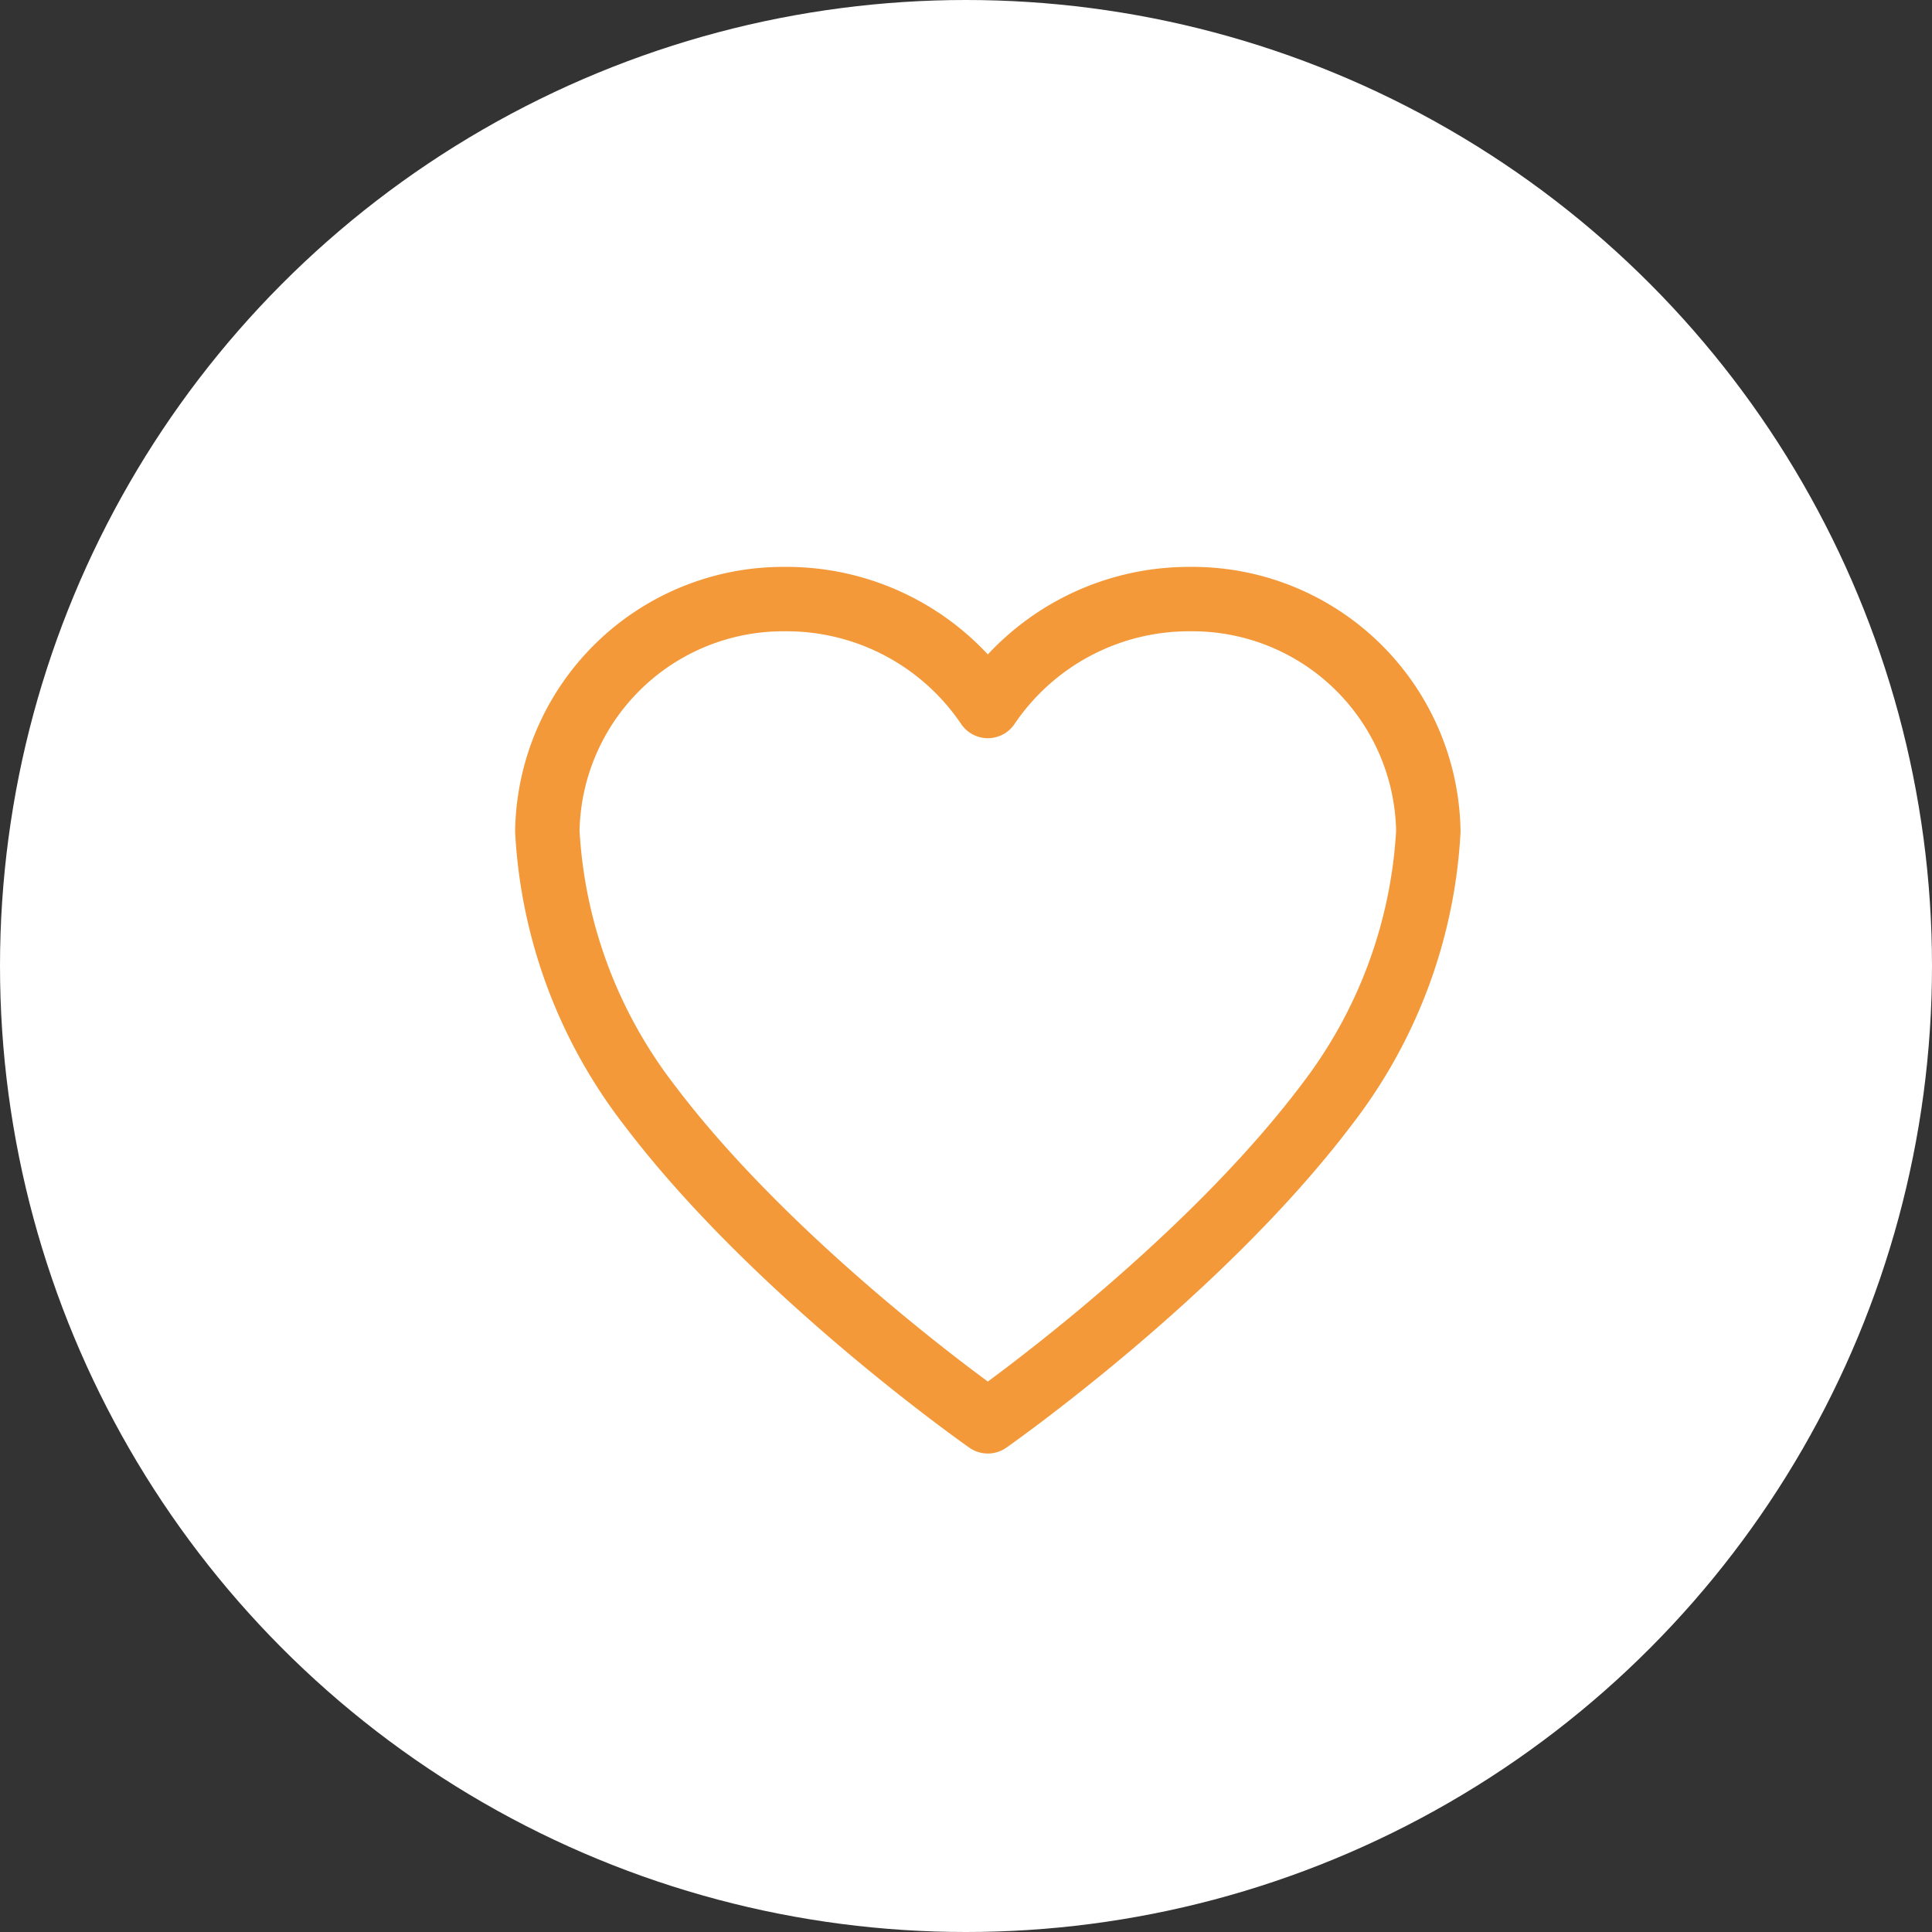
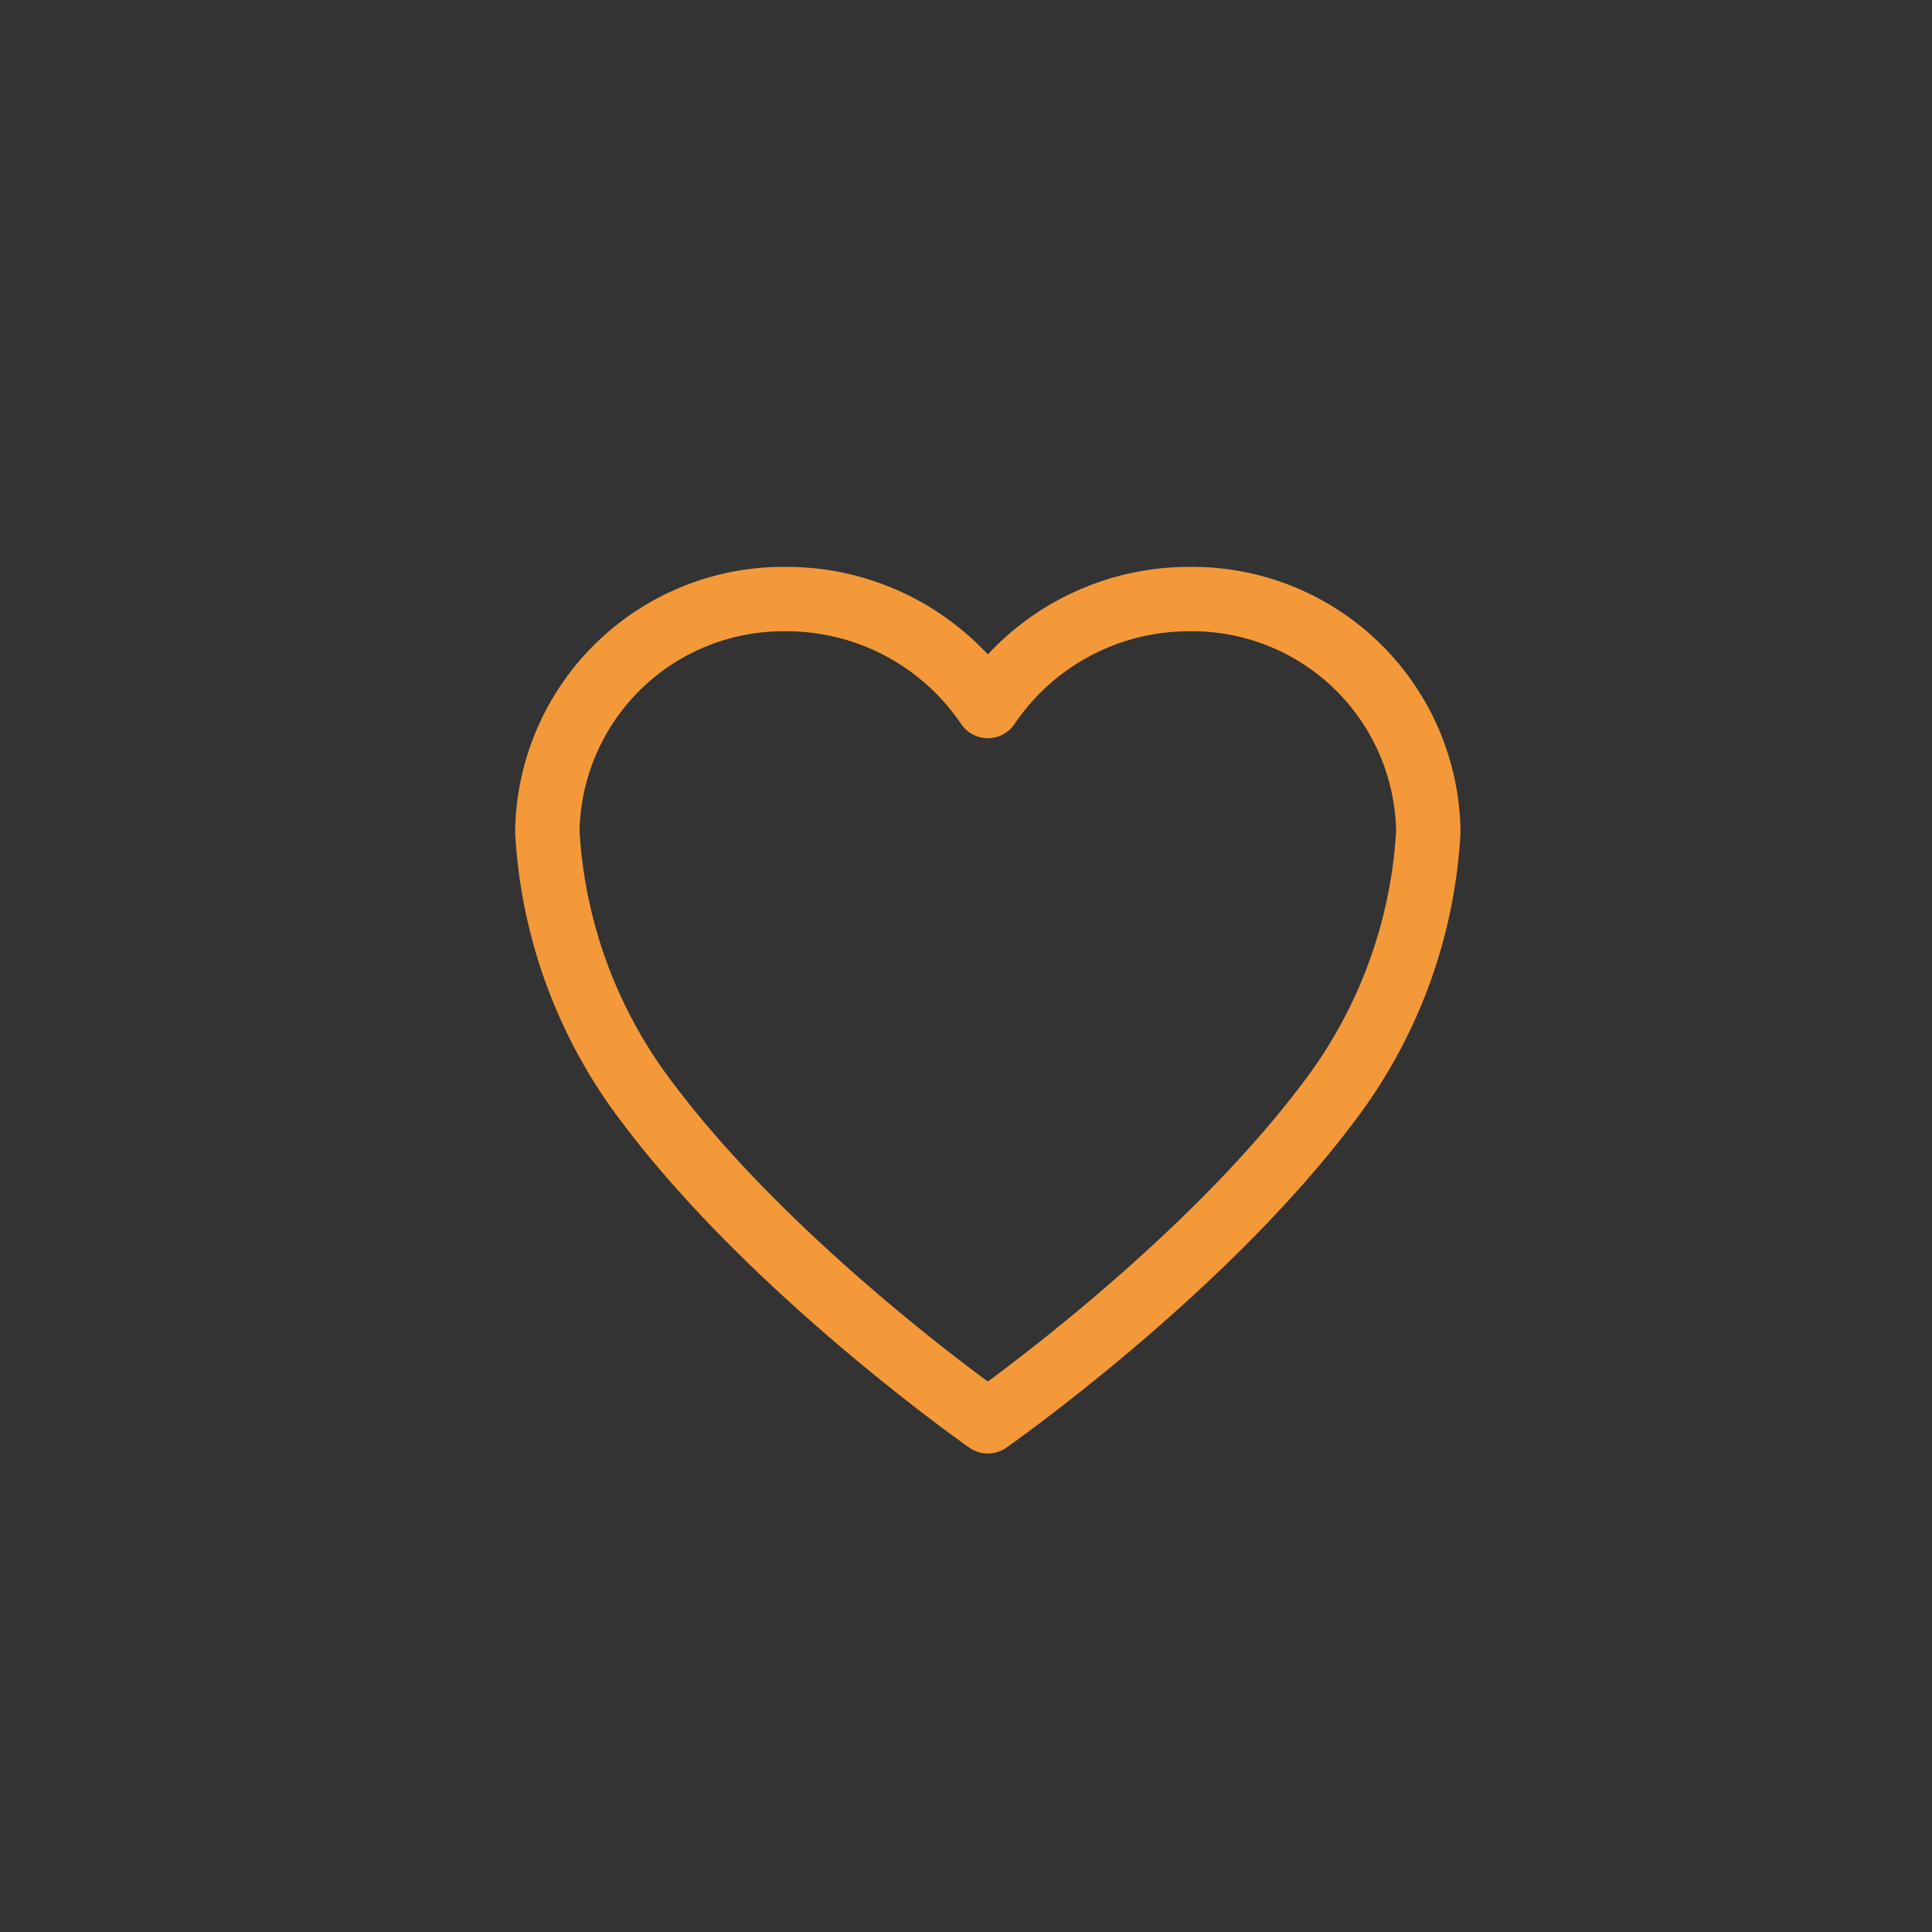
<svg xmlns="http://www.w3.org/2000/svg" width="60" height="60" viewBox="0 0 60 60">
  <rect x="0" y="0" width="60" height="60" fill="#333333" stroke="none" />
  <g transform="translate(-1214.102 -16.094)">
-     <circle cx="30" cy="30" r="30" transform="translate(1214.102 16.094)" fill="#fff" />
    <path d="M23.368,3.938H23.3a7.54,7.54,0,0,0-6.248,3.32,7.54,7.54,0,0,0-6.248-3.32h-.066a7.327,7.327,0,0,0-7.366,7.214,15.251,15.251,0,0,0,3.144,8.471c3.959,5.254,10.536,9.85,10.536,9.85s6.577-4.6,10.536-9.85a15.251,15.251,0,0,0,3.144-8.471A7.327,7.327,0,0,0,23.368,3.938Z" transform="translate(1227.728 30.761)" fill="none" stroke="#f3993a" stroke-linejoin="round" stroke-width="2" />
  </g>
</svg>